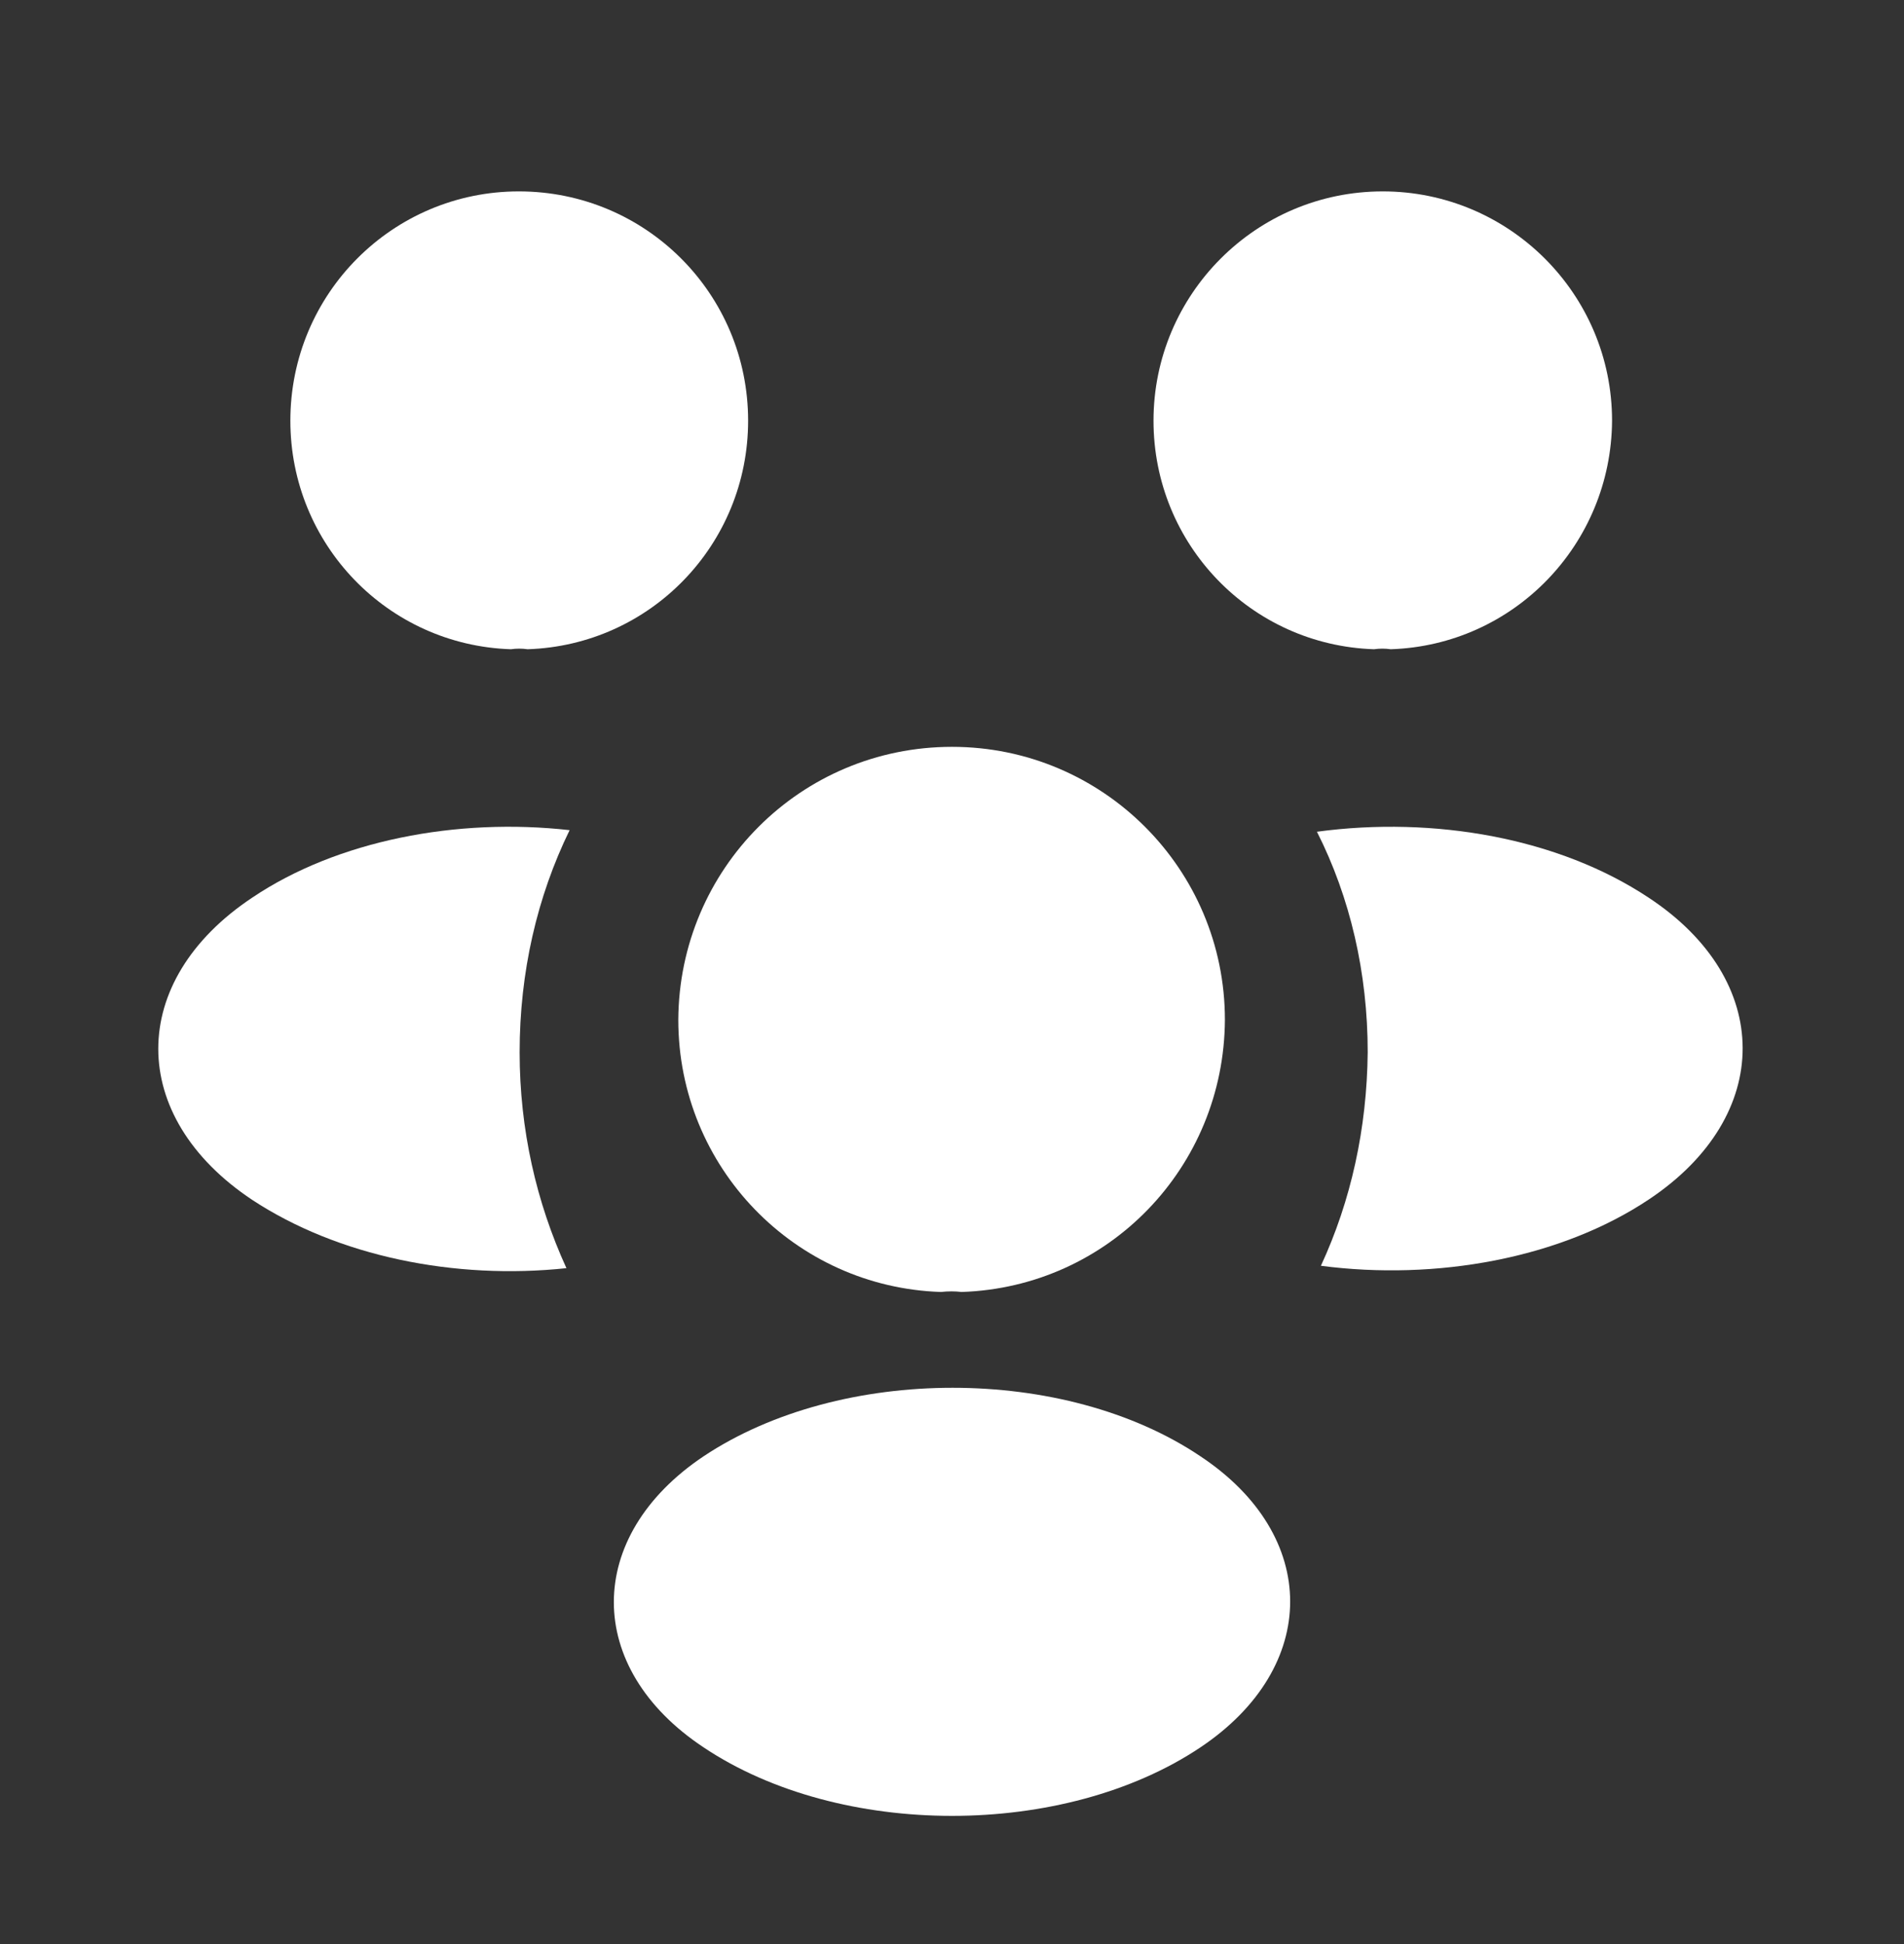
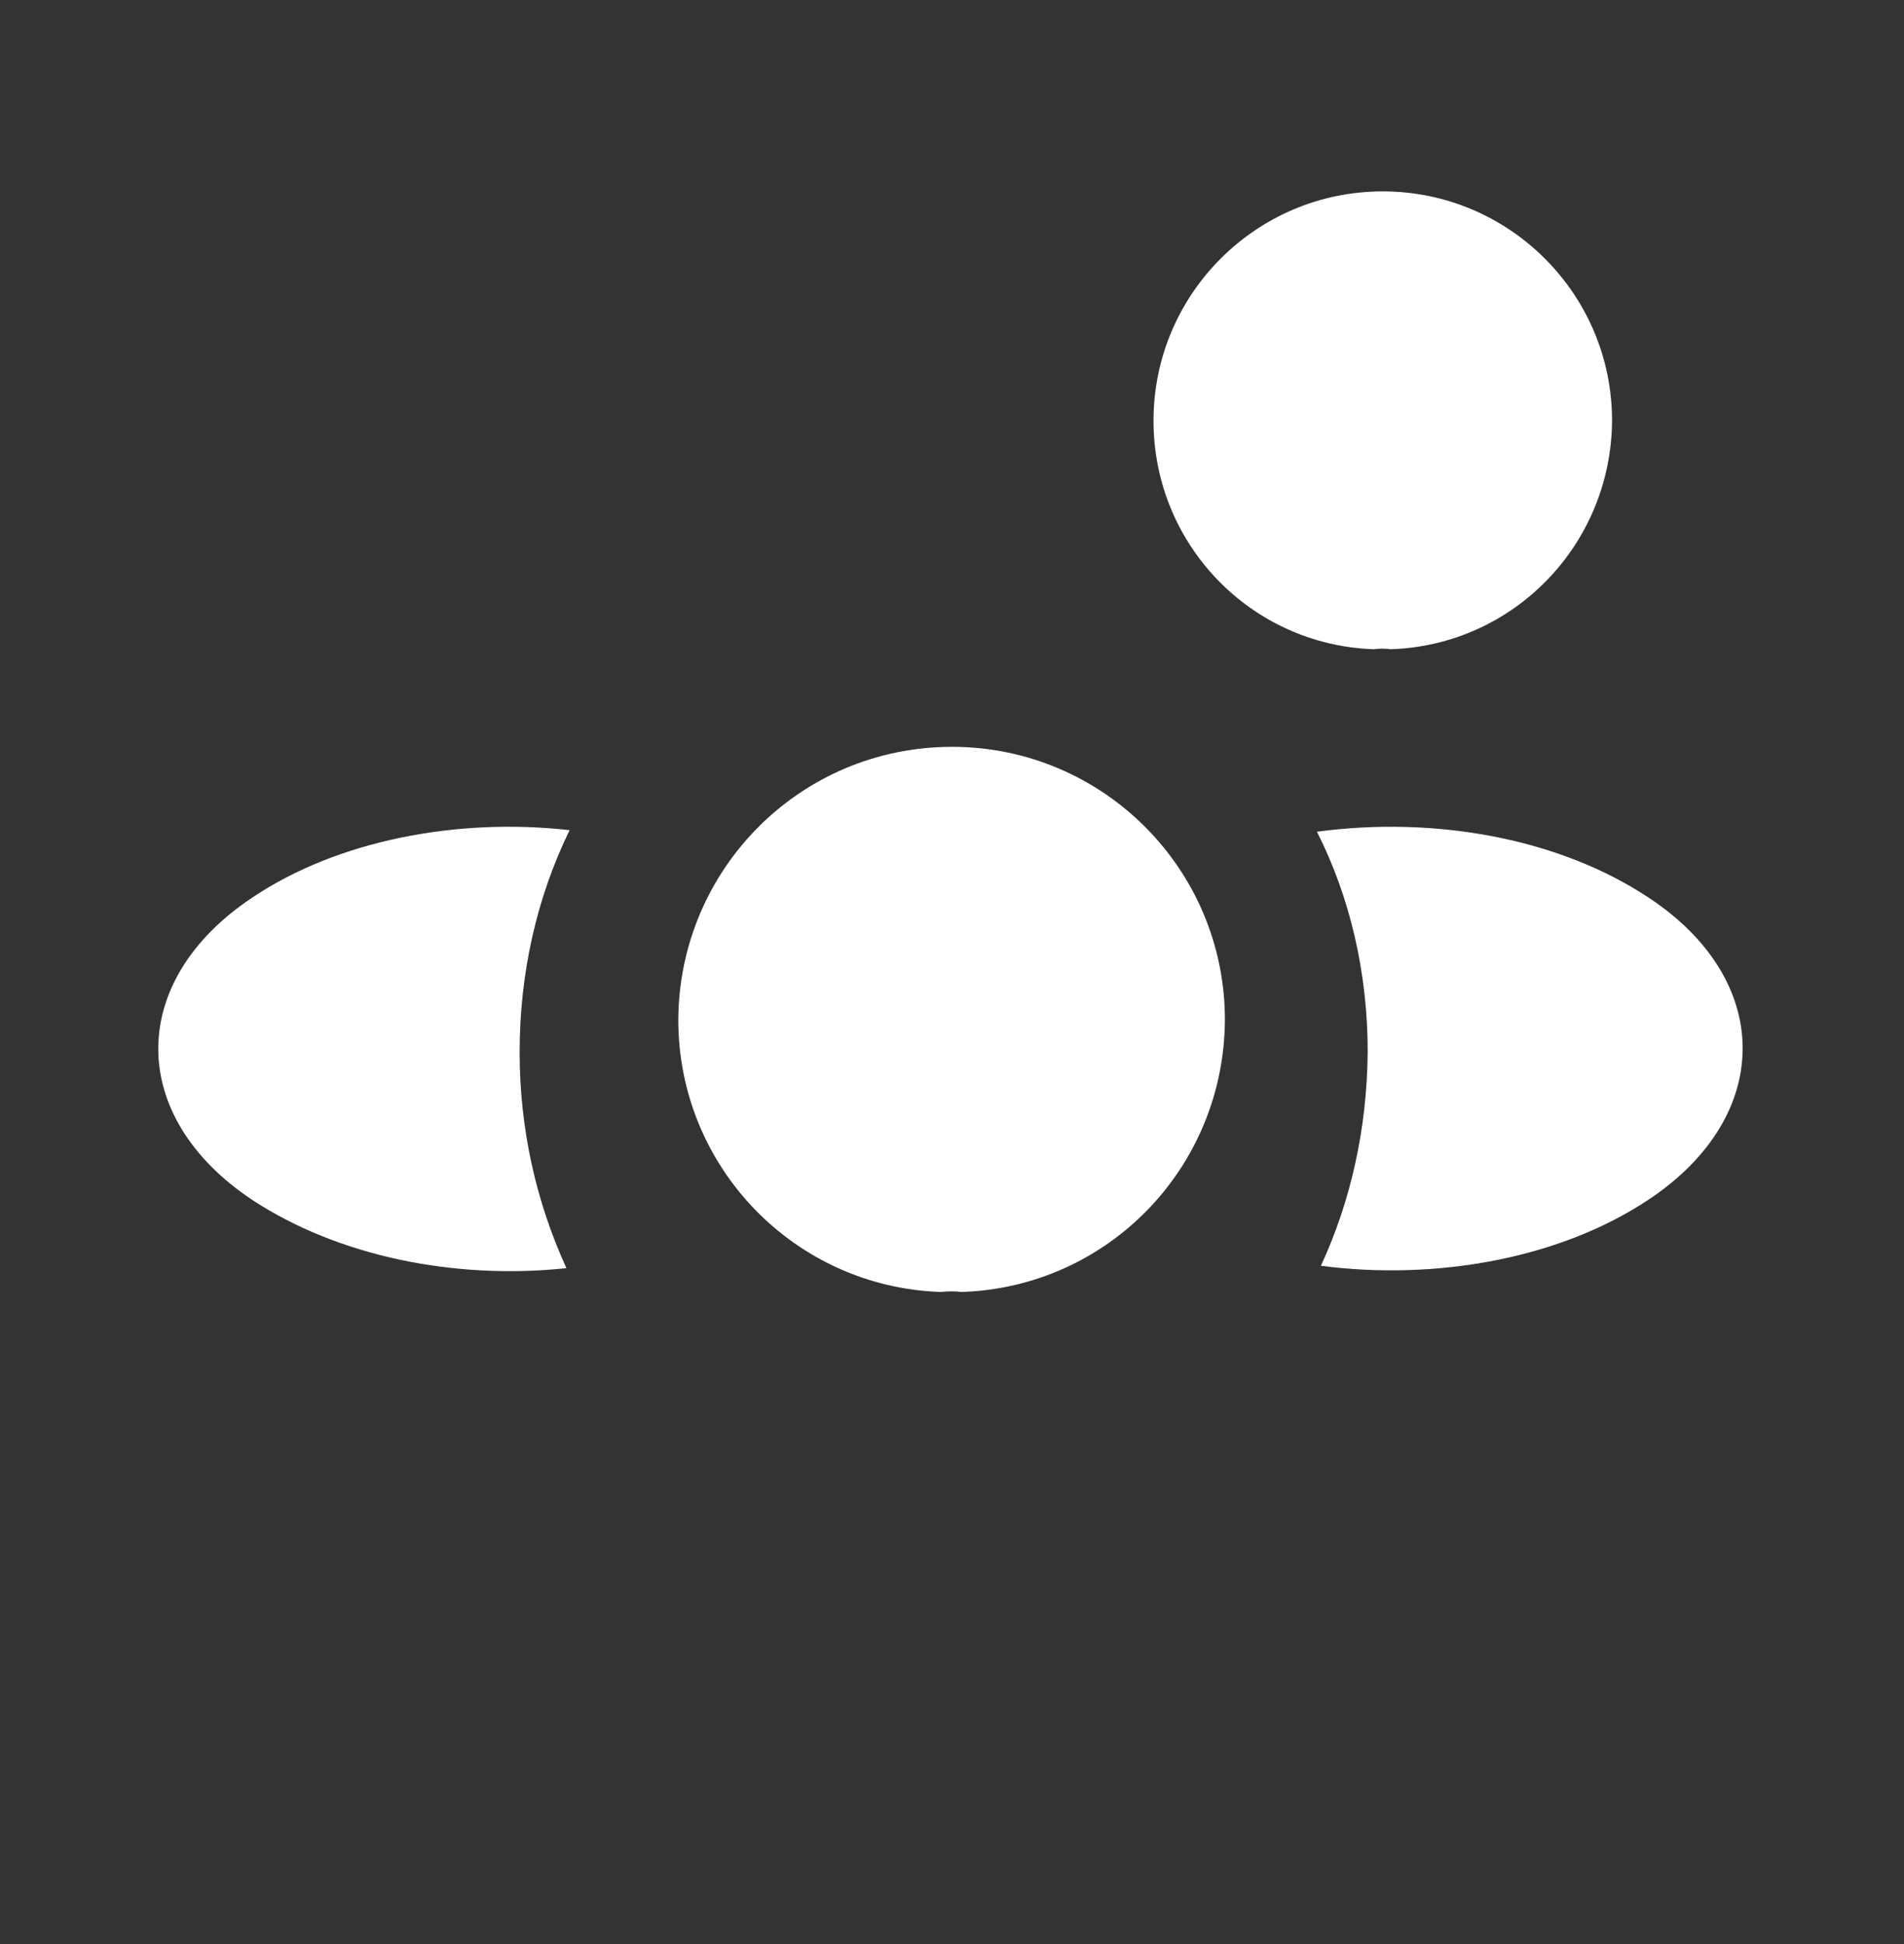
<svg xmlns="http://www.w3.org/2000/svg" width="48" height="49" viewBox="0 0 48 49" fill="none">
  <rect x="0" y="0" width="48" height="49" fill="#333333" stroke="none" />
  <path d="M35.06 16.364C34.92 16.344 34.78 16.344 34.64 16.364C31.54 16.264 29.08 13.724 29.08 10.604C29.08 7.424 31.66 4.824 34.86 4.824C38.04 4.824 40.64 7.404 40.64 10.604C40.62 13.724 38.16 16.264 35.06 16.364Z" fill="white" style="fill:white;fill-opacity:1;" />
  <path d="M41.58 30.224C39.34 31.724 36.2 32.284 33.3 31.904C34.06 30.264 34.46 28.444 34.48 26.524C34.48 24.524 34.04 22.624 33.2 20.964C36.16 20.564 39.3 21.124 41.56 22.624C44.72 24.704 44.72 28.124 41.58 30.224Z" fill="white" style="fill:white;fill-opacity:1;" />
-   <path d="M12.88 16.364C13.02 16.344 13.16 16.344 13.3 16.364C16.4 16.264 18.86 13.724 18.86 10.604C18.86 7.404 16.28 4.824 13.08 4.824C9.9 4.824 7.32 7.404 7.32 10.604C7.32 13.724 9.78 16.264 12.88 16.364Z" fill="white" style="fill:white;fill-opacity:1;" />
  <path d="M13.1 26.524C13.1 28.464 13.52 30.304 14.28 31.964C11.46 32.264 8.52 31.664 6.36 30.244C3.2 28.144 3.2 24.724 6.36 22.624C8.5 21.184 11.52 20.604 14.36 20.924C13.54 22.604 13.1 24.504 13.1 26.524Z" fill="white" style="fill:white;fill-opacity:1;" />
  <path d="M24.24 32.564C24.08 32.544 23.9 32.544 23.72 32.564C20.04 32.444 17.1 29.424 17.1 25.704C17.12 21.904 20.18 18.824 24 18.824C27.8 18.824 30.88 21.904 30.88 25.704C30.86 29.424 27.94 32.444 24.24 32.564Z" fill="white" style="fill:white;fill-opacity:1;" />
-   <path d="M17.74 36.704C14.72 38.724 14.72 42.044 17.74 44.044C21.18 46.344 26.82 46.344 30.26 44.044C33.28 42.024 33.28 38.704 30.26 36.704C26.84 34.404 21.2 34.404 17.74 36.704Z" fill="white" style="fill:white;fill-opacity:1;" />
</svg>